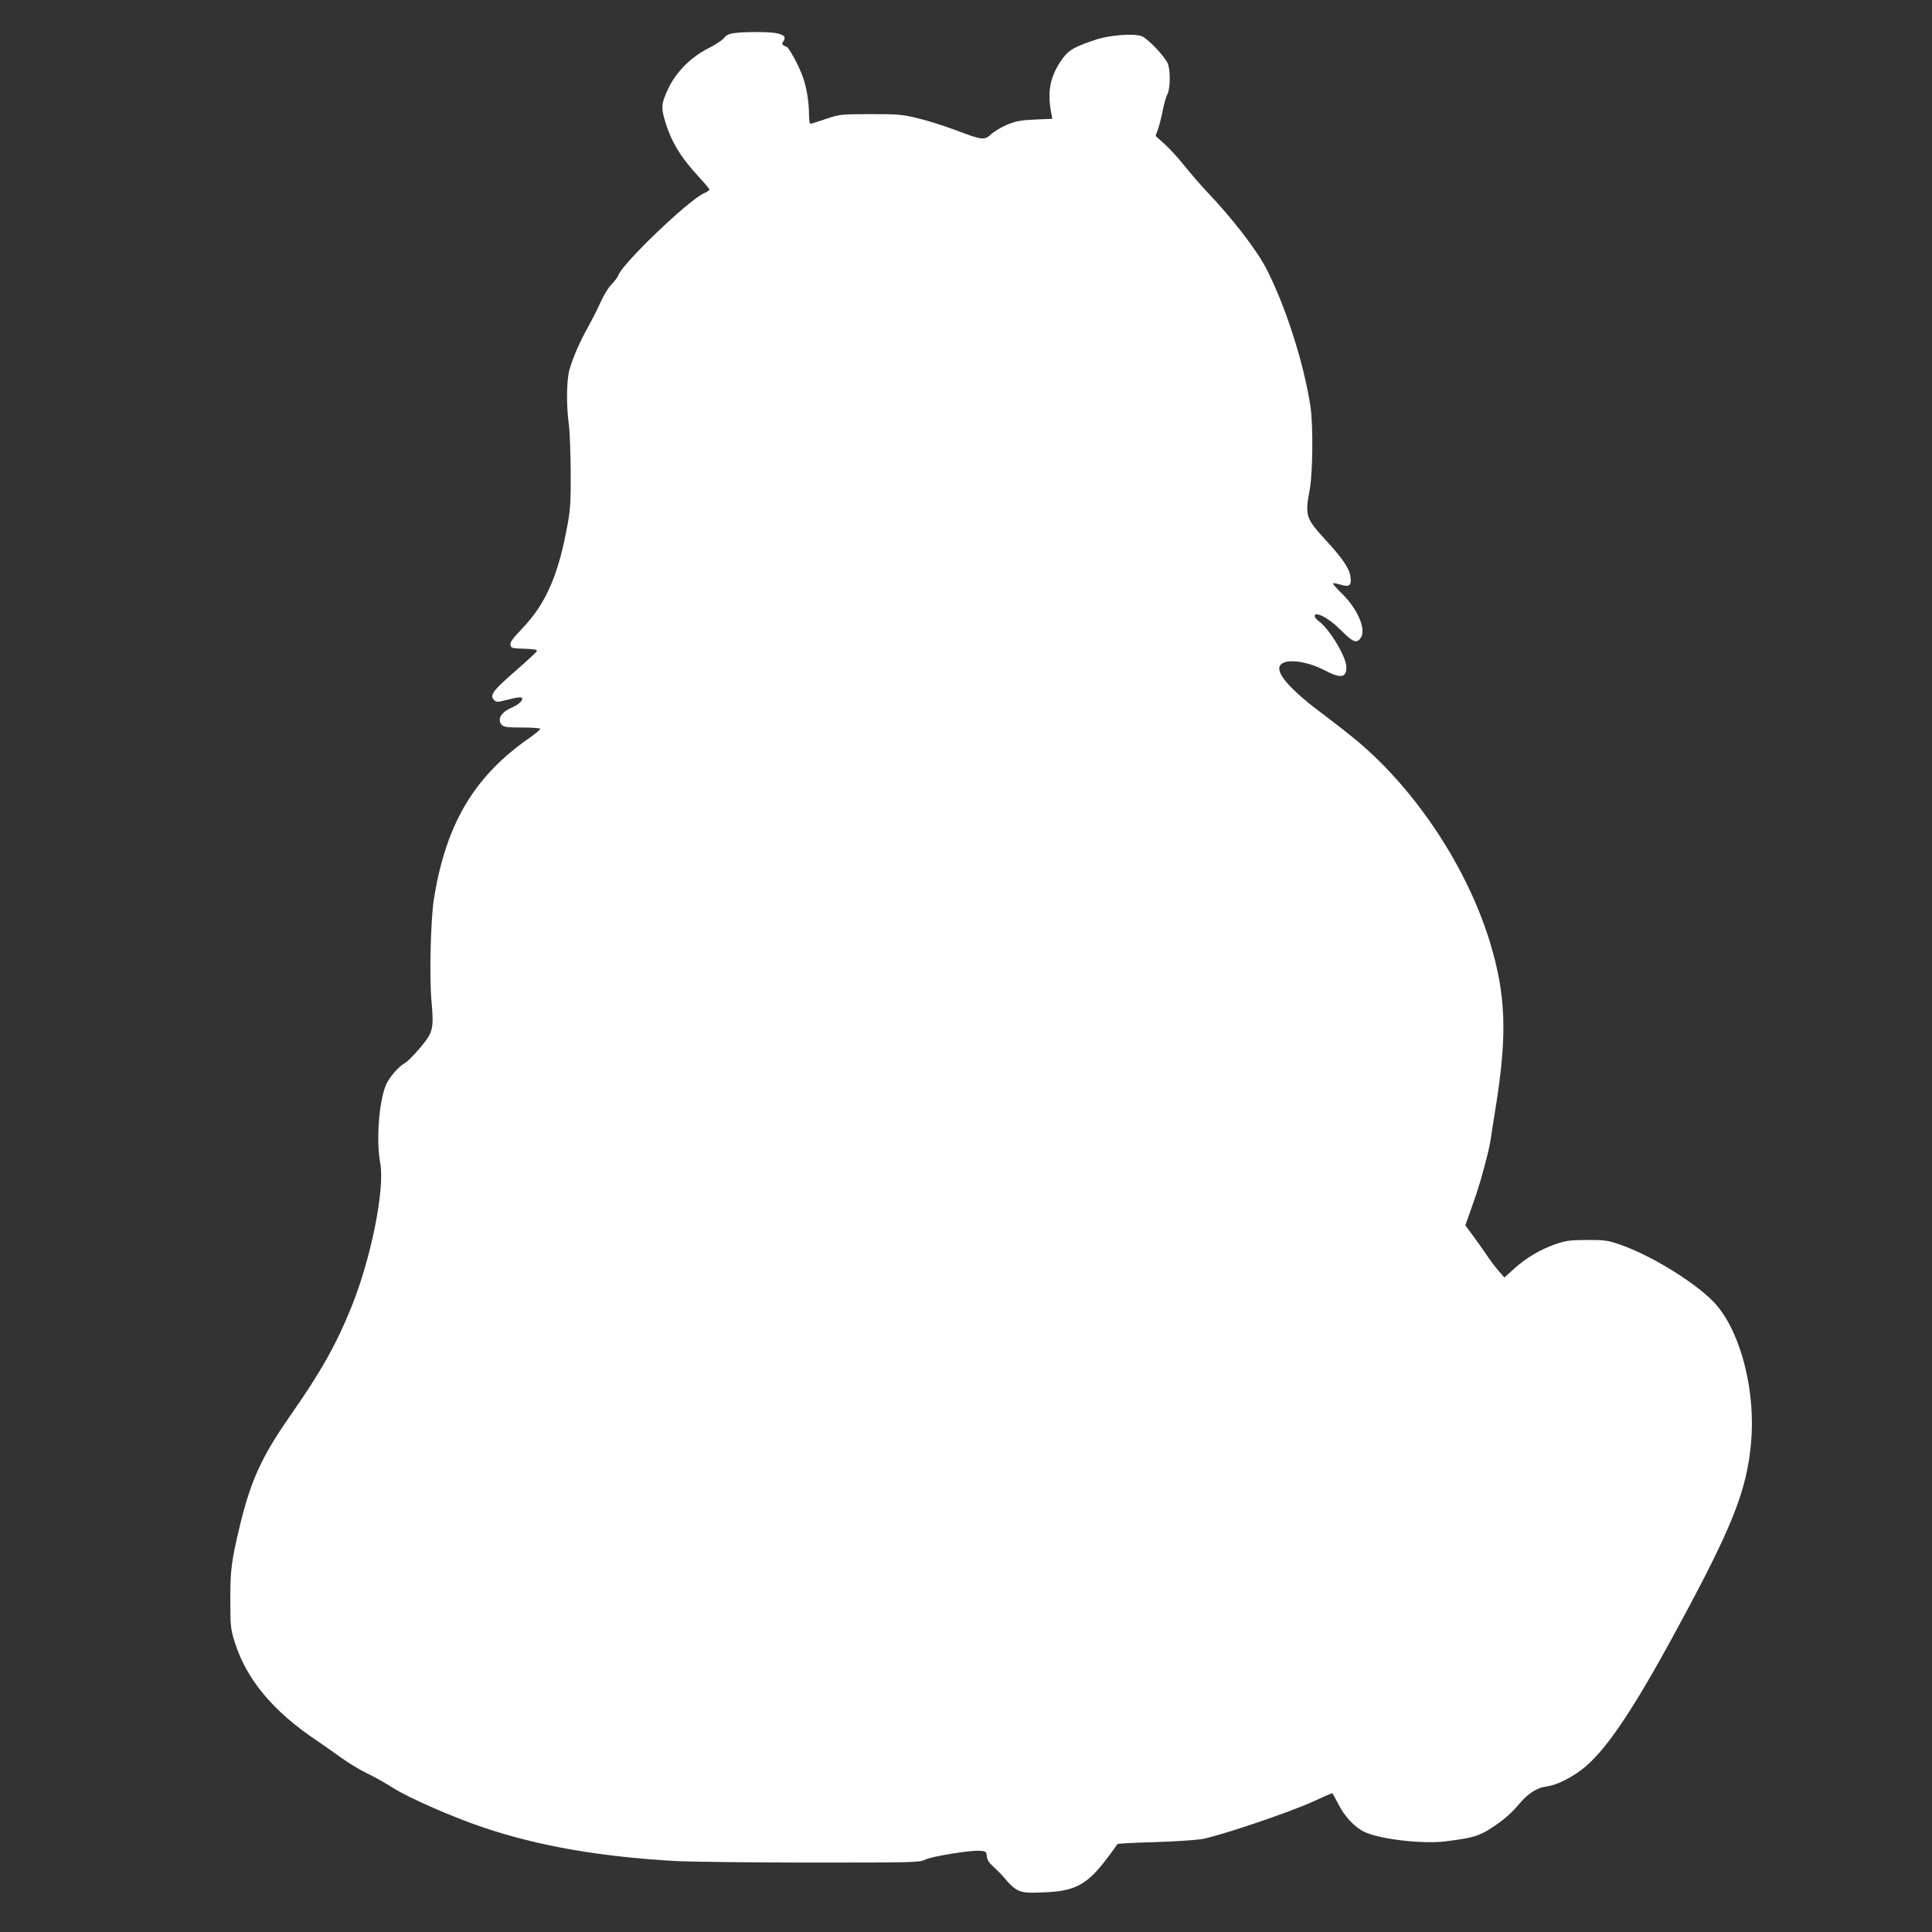
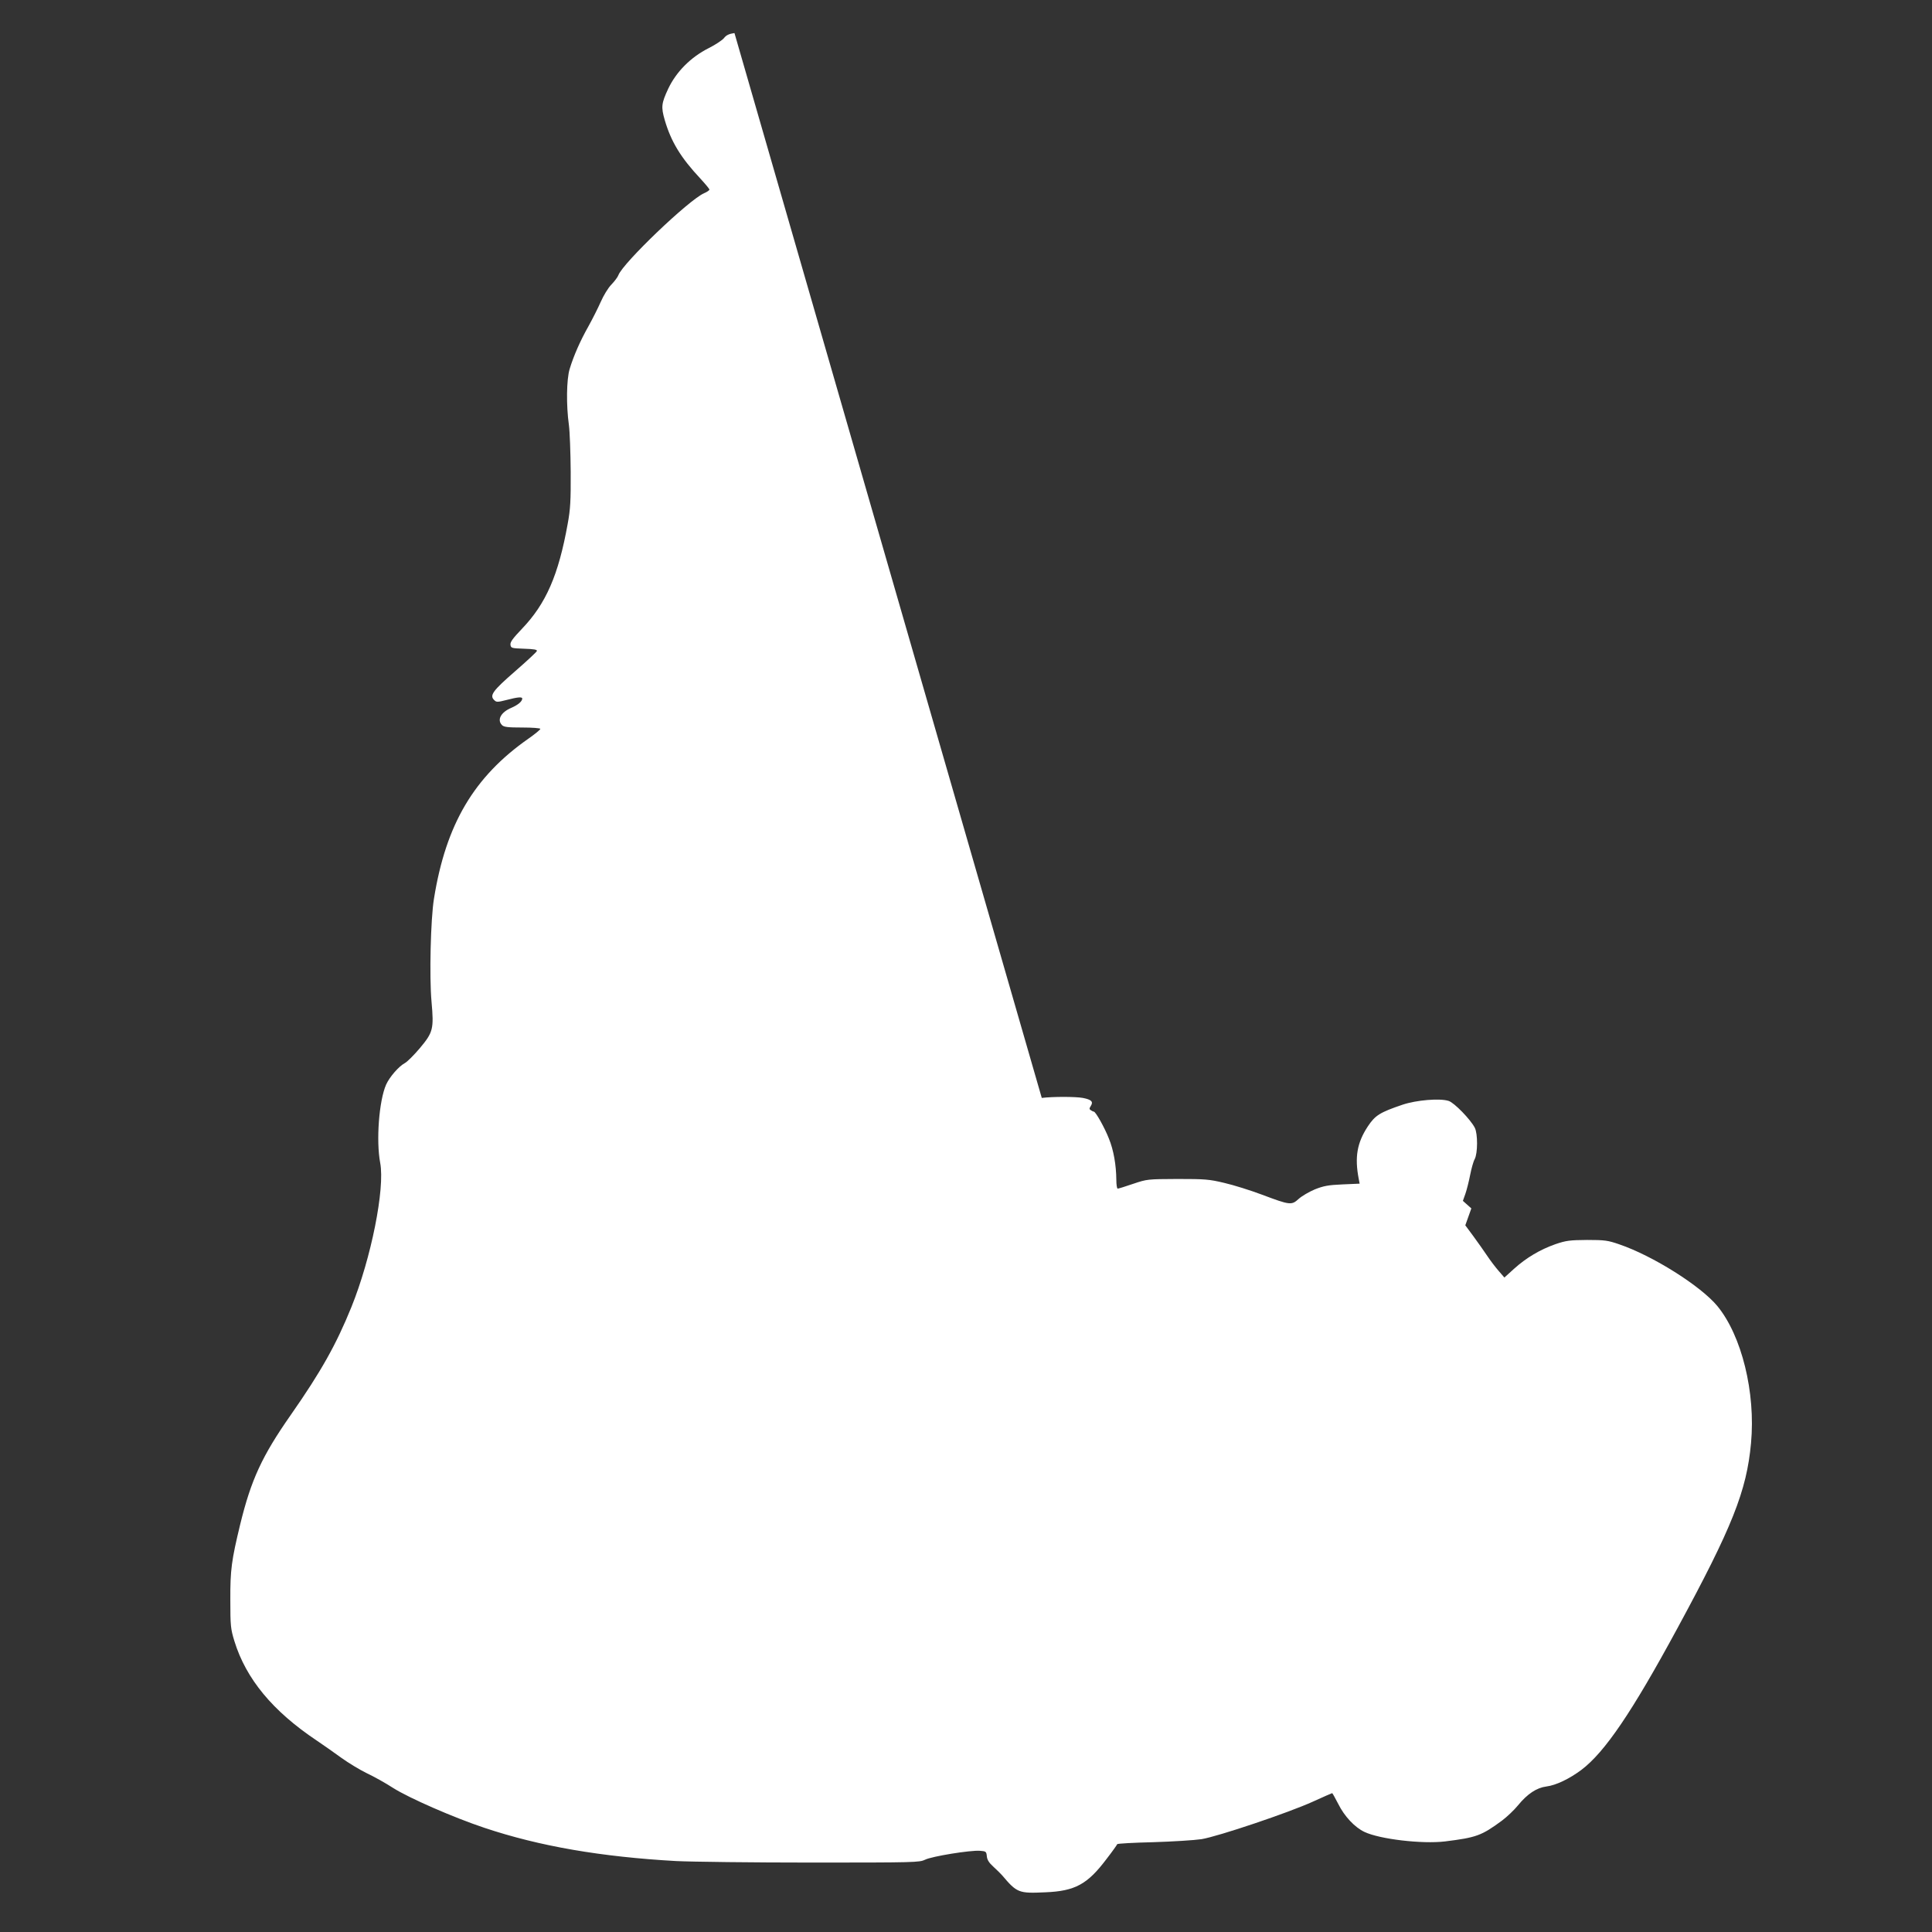
<svg xmlns="http://www.w3.org/2000/svg" version="1.0" width="1280pt" height="1280pt" viewBox="0 0 1280 1280" preserveAspectRatio="xMidYMid meet">
  <rect x="0" y="0" width="1280" height="1280" fill="#333333" stroke="none" />
  <g transform="translate(0,1280) scale(0.1,-0.1)" fill="#ffffff" stroke="none">
-     <path d="M4866 12581 c-36 -5 -55 -14 -70 -34 -12 -14 -57 -44 -101 -66 -119 -60 -215 -157 -268 -269 -45 -97 -48 -120 -23 -207 42 -144 106 -249 236 -388 33 -36 60 -68 60 -73 0 -5 -16 -16 -35 -24 -100 -43 -538 -462 -568 -543 -4 -12 -25 -40 -46 -62 -22 -22 -53 -74 -71 -115 -18 -41 -55 -114 -81 -161 -56 -99 -99 -198 -125 -284 -21 -70 -23 -240 -5 -370 6 -44 11 -183 12 -310 1 -193 -2 -249 -20 -346 -61 -340 -144 -529 -303 -695 -60 -63 -79 -88 -76 -106 3 -22 8 -23 91 -26 64 -2 87 -6 84 -15 -2 -7 -67 -67 -145 -135 -147 -128 -170 -159 -138 -190 15 -15 21 -15 84 1 73 19 102 21 102 9 0 -19 -28 -42 -71 -61 -70 -29 -98 -80 -63 -115 12 -13 40 -16 135 -16 65 0 119 -4 119 -9 0 -5 -35 -34 -78 -64 -362 -253 -548 -568 -627 -1062 -22 -135 -31 -517 -16 -682 16 -180 11 -202 -78 -308 -40 -47 -84 -91 -100 -99 -39 -21 -100 -91 -123 -142 -47 -107 -67 -371 -39 -519 32 -171 -60 -631 -191 -955 -101 -249 -201 -427 -402 -715 -190 -272 -262 -427 -335 -726 -57 -236 -66 -300 -65 -499 0 -172 2 -191 27 -273 77 -250 254 -464 546 -659 42 -28 114 -79 161 -113 47 -34 123 -80 170 -103 47 -22 126 -66 175 -98 106 -67 401 -196 605 -264 365 -122 772 -192 1270 -220 102 -5 506 -10 898 -10 684 0 714 1 751 19 43 22 300 64 364 59 39 -3 42 -5 45 -36 2 -24 15 -44 44 -70 22 -20 48 -46 57 -56 99 -117 110 -121 286 -113 198 8 280 53 407 222 38 49 69 93 70 97 2 4 109 10 238 13 129 4 273 13 320 20 110 18 579 176 739 249 68 31 125 56 127 56 2 0 20 -32 40 -71 41 -83 110 -156 174 -186 101 -48 381 -81 533 -63 209 26 242 38 378 138 32 24 80 69 106 101 62 76 124 117 188 125 64 8 153 51 232 110 156 118 336 384 635 936 365 673 460 912 489 1229 31 336 -62 712 -223 908 -110 133 -427 333 -650 409 -75 26 -96 29 -213 29 -116 -1 -139 -4 -210 -28 -102 -36 -193 -90 -274 -163 l-64 -58 -39 45 c-21 24 -55 69 -75 99 -20 30 -61 88 -91 129 l-54 73 40 112 c22 61 49 143 60 181 43 153 62 232 68 275 3 25 19 126 35 225 76 476 66 738 -42 1090 -150 485 -477 984 -863 1314 -50 42 -152 123 -227 179 -223 165 -327 280 -299 331 26 50 170 35 292 -28 111 -58 148 -53 148 19 0 67 -109 249 -181 303 -30 21 -39 47 -16 47 35 -1 104 -47 166 -110 75 -76 100 -85 127 -45 36 56 -20 188 -123 290 -37 35 -64 67 -61 70 2 3 26 -1 51 -9 58 -17 72 -5 64 55 -7 53 -53 121 -165 242 -131 143 -137 161 -105 332 21 111 24 440 4 560 -47 295 -166 663 -294 910 -65 124 -224 330 -391 505 -39 41 -106 119 -149 172 -43 54 -104 120 -135 147 l-56 50 17 48 c9 26 23 82 31 123 8 41 21 89 30 105 21 39 21 169 1 208 -28 55 -136 166 -173 178 -58 19 -214 6 -306 -25 -150 -51 -181 -70 -230 -144 -71 -108 -88 -203 -60 -348 l6 -31 -114 -5 c-94 -4 -125 -10 -183 -33 -38 -16 -86 -44 -107 -63 -47 -43 -57 -42 -243 28 -77 29 -189 64 -250 78 -100 24 -128 26 -310 26 -198 -1 -201 -1 -293 -32 -52 -18 -98 -32 -103 -32 -5 0 -9 26 -9 58 -1 99 -18 197 -49 273 -28 72 -88 179 -100 179 -3 0 -12 4 -19 9 -12 7 -12 12 -1 29 18 28 4 42 -53 53 -50 9 -201 9 -272 0z" />
+     <path d="M4866 12581 c-36 -5 -55 -14 -70 -34 -12 -14 -57 -44 -101 -66 -119 -60 -215 -157 -268 -269 -45 -97 -48 -120 -23 -207 42 -144 106 -249 236 -388 33 -36 60 -68 60 -73 0 -5 -16 -16 -35 -24 -100 -43 -538 -462 -568 -543 -4 -12 -25 -40 -46 -62 -22 -22 -53 -74 -71 -115 -18 -41 -55 -114 -81 -161 -56 -99 -99 -198 -125 -284 -21 -70 -23 -240 -5 -370 6 -44 11 -183 12 -310 1 -193 -2 -249 -20 -346 -61 -340 -144 -529 -303 -695 -60 -63 -79 -88 -76 -106 3 -22 8 -23 91 -26 64 -2 87 -6 84 -15 -2 -7 -67 -67 -145 -135 -147 -128 -170 -159 -138 -190 15 -15 21 -15 84 1 73 19 102 21 102 9 0 -19 -28 -42 -71 -61 -70 -29 -98 -80 -63 -115 12 -13 40 -16 135 -16 65 0 119 -4 119 -9 0 -5 -35 -34 -78 -64 -362 -253 -548 -568 -627 -1062 -22 -135 -31 -517 -16 -682 16 -180 11 -202 -78 -308 -40 -47 -84 -91 -100 -99 -39 -21 -100 -91 -123 -142 -47 -107 -67 -371 -39 -519 32 -171 -60 -631 -191 -955 -101 -249 -201 -427 -402 -715 -190 -272 -262 -427 -335 -726 -57 -236 -66 -300 -65 -499 0 -172 2 -191 27 -273 77 -250 254 -464 546 -659 42 -28 114 -79 161 -113 47 -34 123 -80 170 -103 47 -22 126 -66 175 -98 106 -67 401 -196 605 -264 365 -122 772 -192 1270 -220 102 -5 506 -10 898 -10 684 0 714 1 751 19 43 22 300 64 364 59 39 -3 42 -5 45 -36 2 -24 15 -44 44 -70 22 -20 48 -46 57 -56 99 -117 110 -121 286 -113 198 8 280 53 407 222 38 49 69 93 70 97 2 4 109 10 238 13 129 4 273 13 320 20 110 18 579 176 739 249 68 31 125 56 127 56 2 0 20 -32 40 -71 41 -83 110 -156 174 -186 101 -48 381 -81 533 -63 209 26 242 38 378 138 32 24 80 69 106 101 62 76 124 117 188 125 64 8 153 51 232 110 156 118 336 384 635 936 365 673 460 912 489 1229 31 336 -62 712 -223 908 -110 133 -427 333 -650 409 -75 26 -96 29 -213 29 -116 -1 -139 -4 -210 -28 -102 -36 -193 -90 -274 -163 l-64 -58 -39 45 c-21 24 -55 69 -75 99 -20 30 -61 88 -91 129 l-54 73 40 112 l-56 50 17 48 c9 26 23 82 31 123 8 41 21 89 30 105 21 39 21 169 1 208 -28 55 -136 166 -173 178 -58 19 -214 6 -306 -25 -150 -51 -181 -70 -230 -144 -71 -108 -88 -203 -60 -348 l6 -31 -114 -5 c-94 -4 -125 -10 -183 -33 -38 -16 -86 -44 -107 -63 -47 -43 -57 -42 -243 28 -77 29 -189 64 -250 78 -100 24 -128 26 -310 26 -198 -1 -201 -1 -293 -32 -52 -18 -98 -32 -103 -32 -5 0 -9 26 -9 58 -1 99 -18 197 -49 273 -28 72 -88 179 -100 179 -3 0 -12 4 -19 9 -12 7 -12 12 -1 29 18 28 4 42 -53 53 -50 9 -201 9 -272 0z" />
  </g>
</svg>